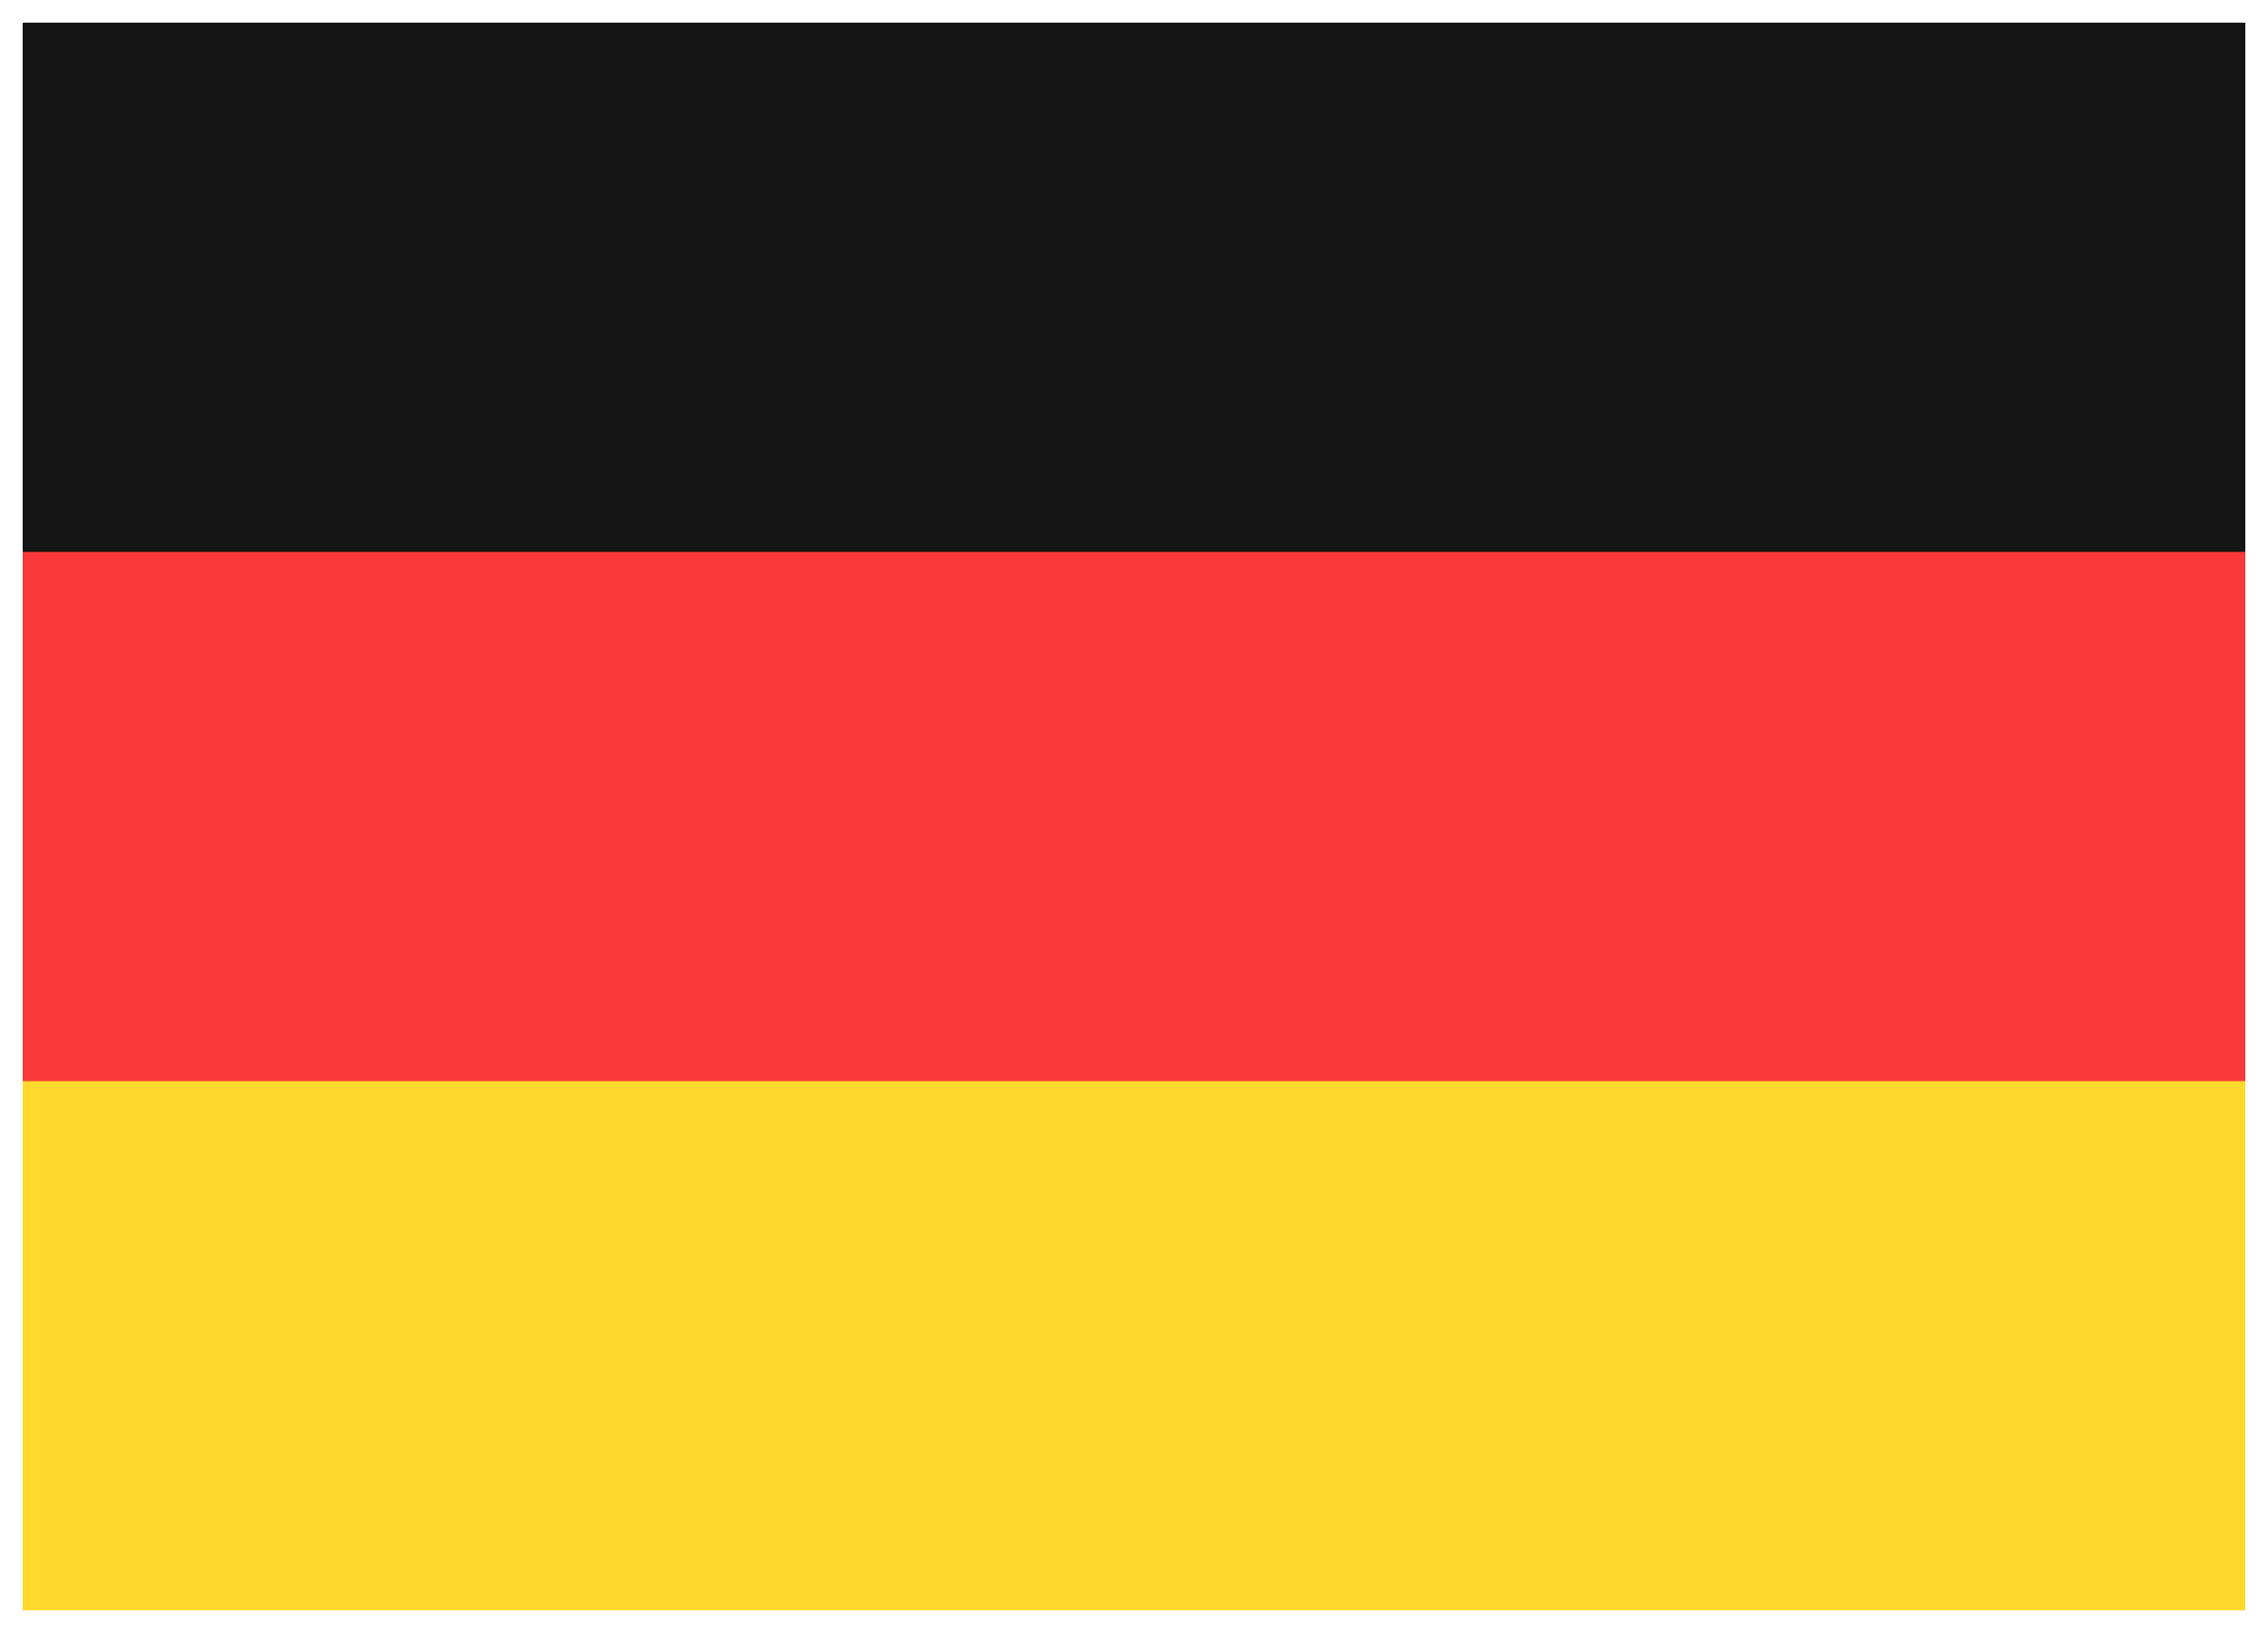
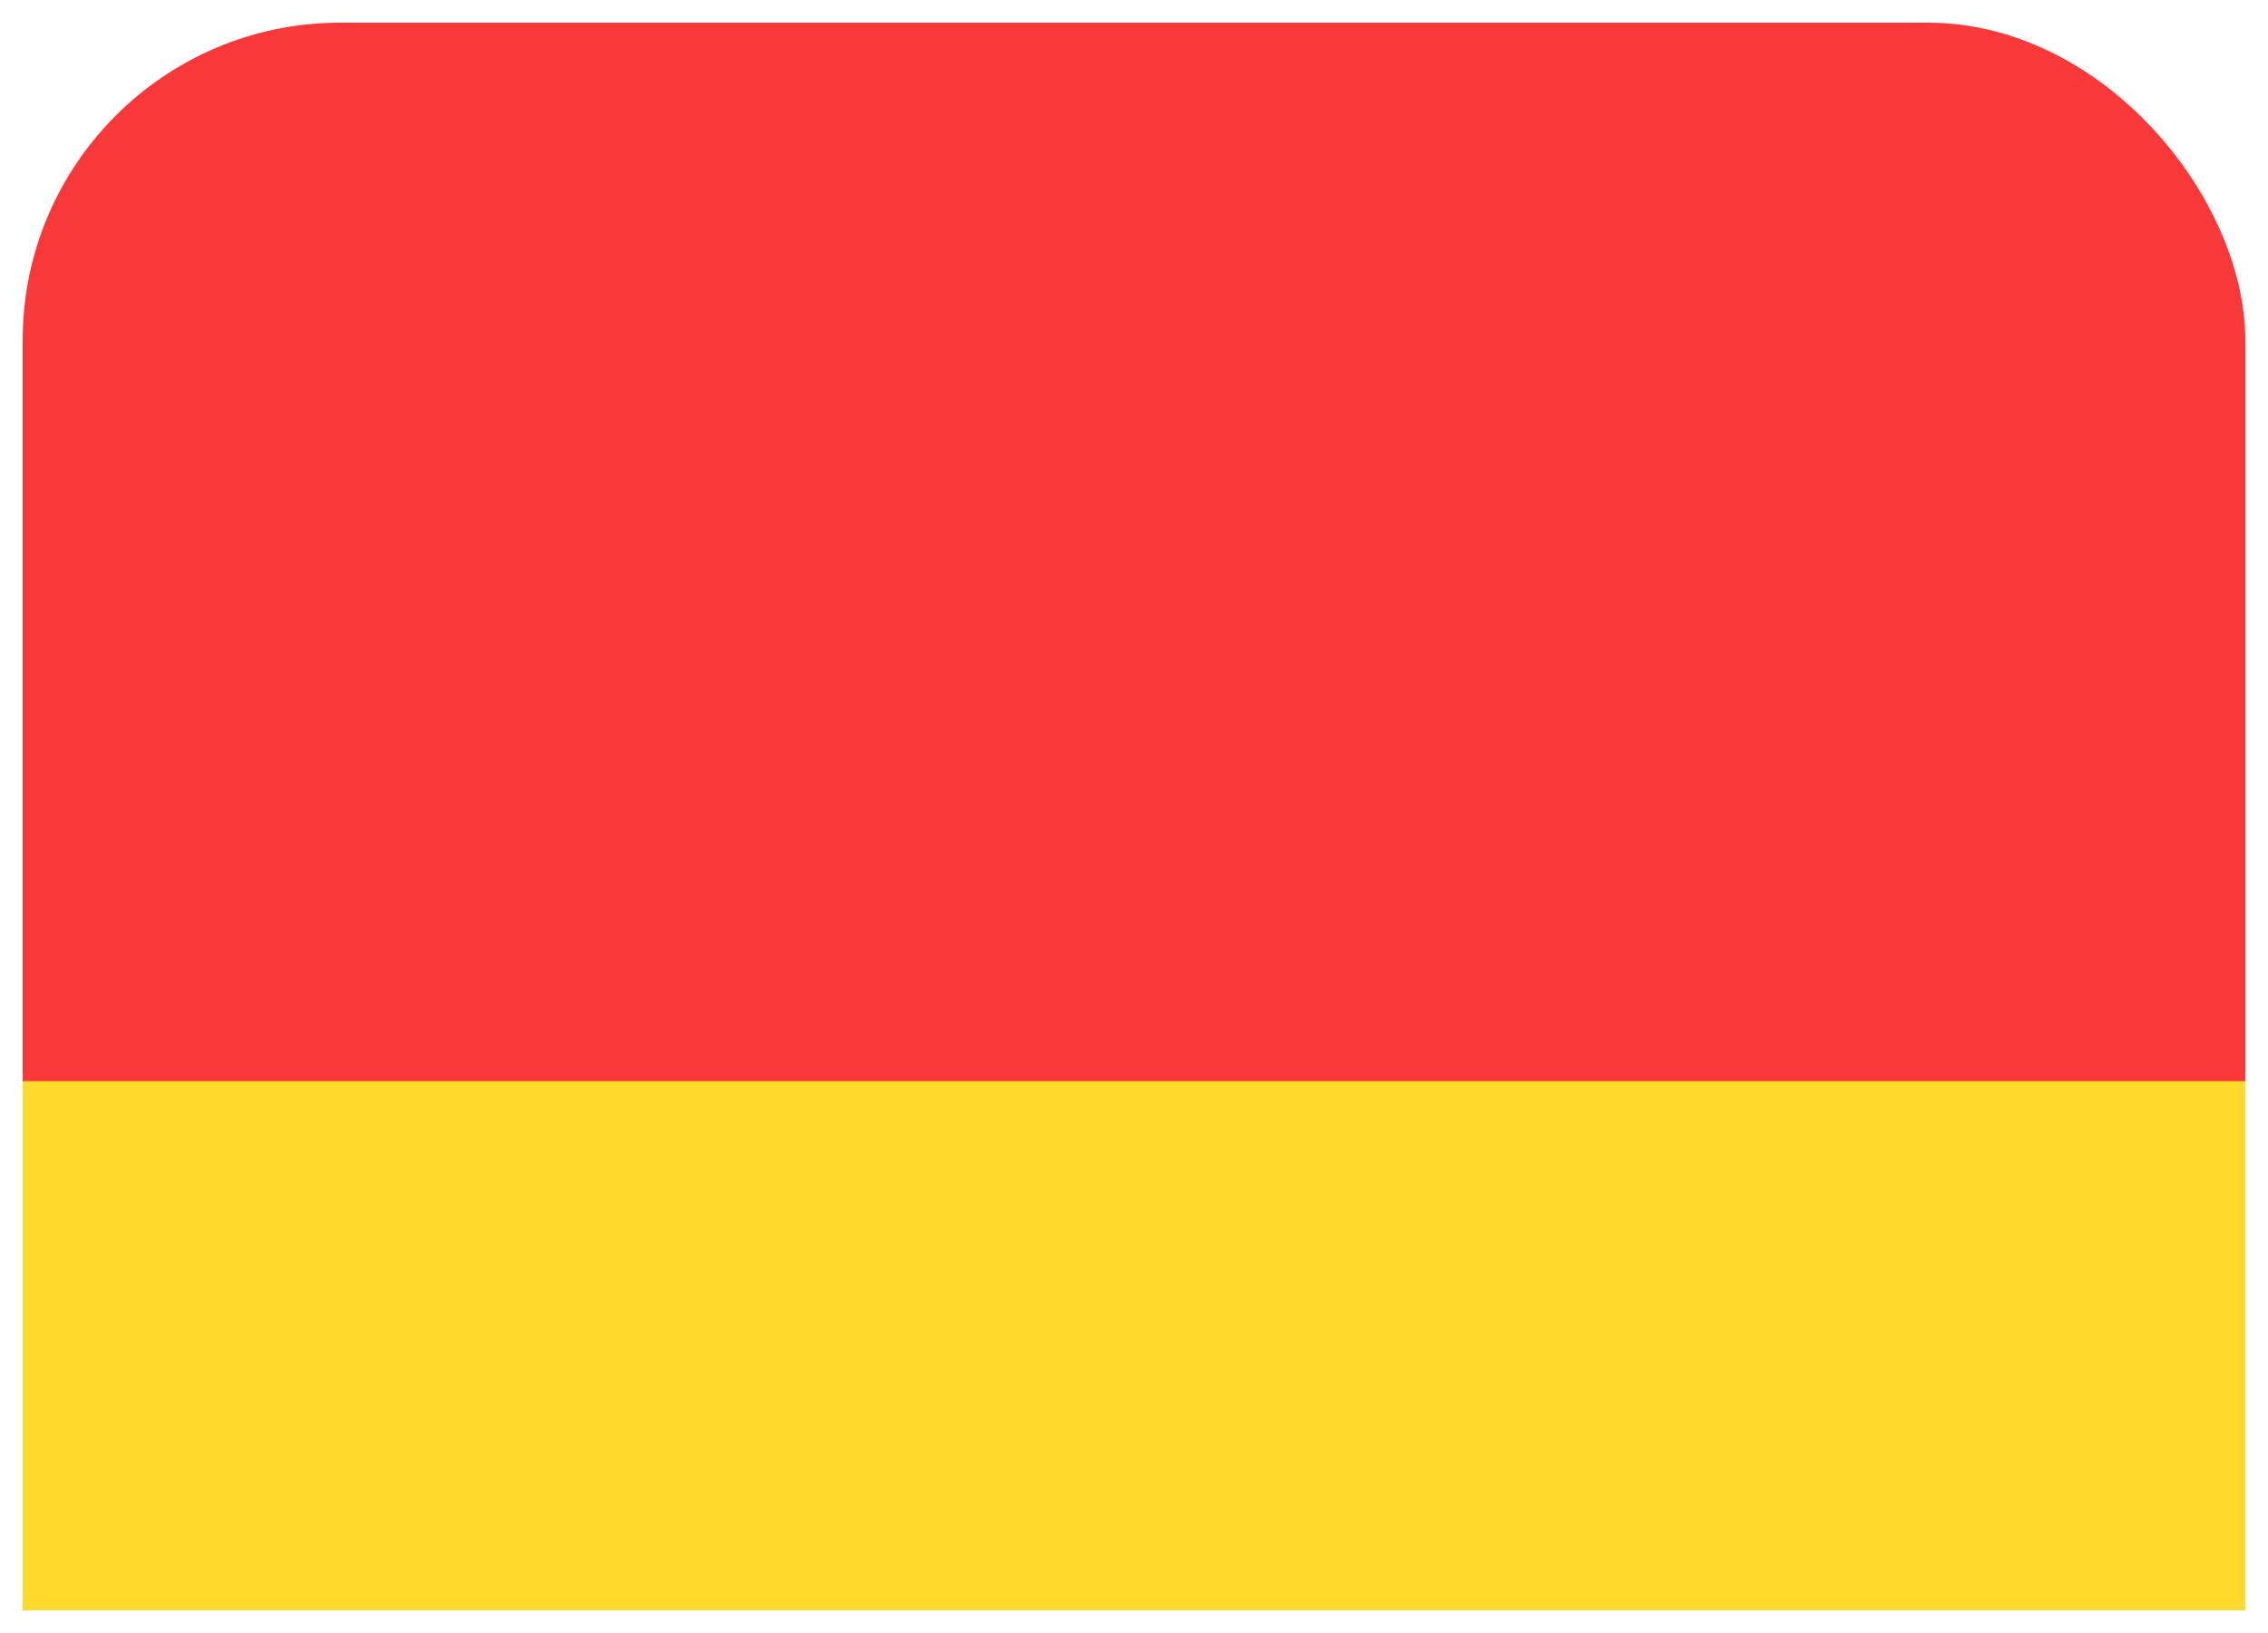
<svg xmlns="http://www.w3.org/2000/svg" width="25" height="18" viewBox="0 0 25 18" fill="none">
  <g clipPath="url(#clip0_244_108)">
    <rect x="0.25" y="0.25" width="24.5" height="17.5" rx="3.5" fill="#F93939" />
    <path fill-rule="evenodd" clip-rule="evenodd" d="M0.25 11.917H24.75V17.75H0.25V11.917Z" fill="#FFDA2C" />
-     <path fill-rule="evenodd" clip-rule="evenodd" d="M0.25 0.25H24.75V6.083H0.25V0.25Z" fill="#151515" />
  </g>
  <defs>
    <clipPath id="clip0_244_108">
      <rect x="0.25" y="0.25" width="24.5" height="17.5" rx="3.5" fill="white" />
    </clipPath>
  </defs>
</svg>